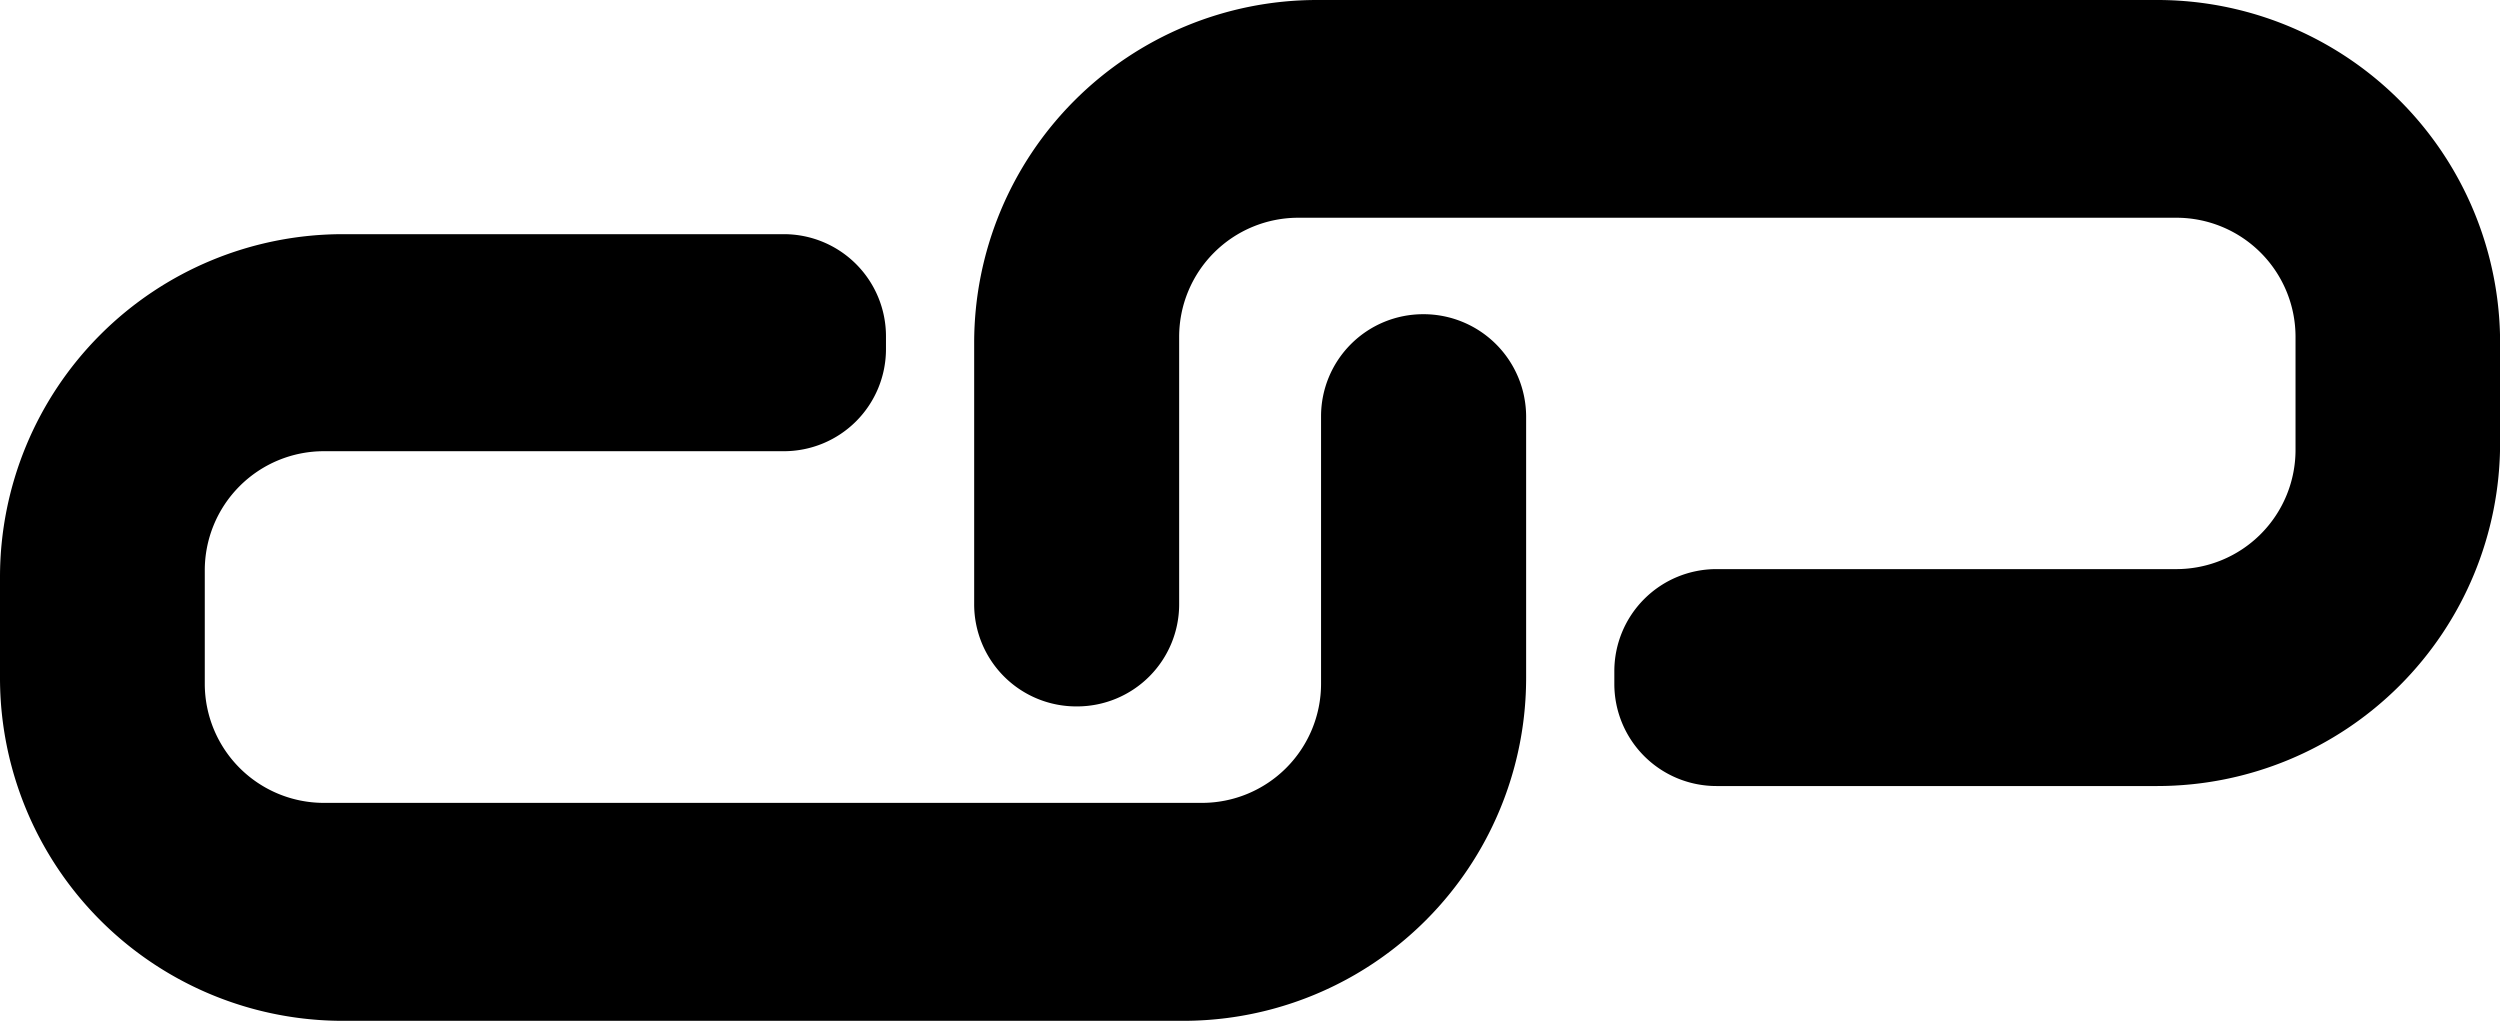
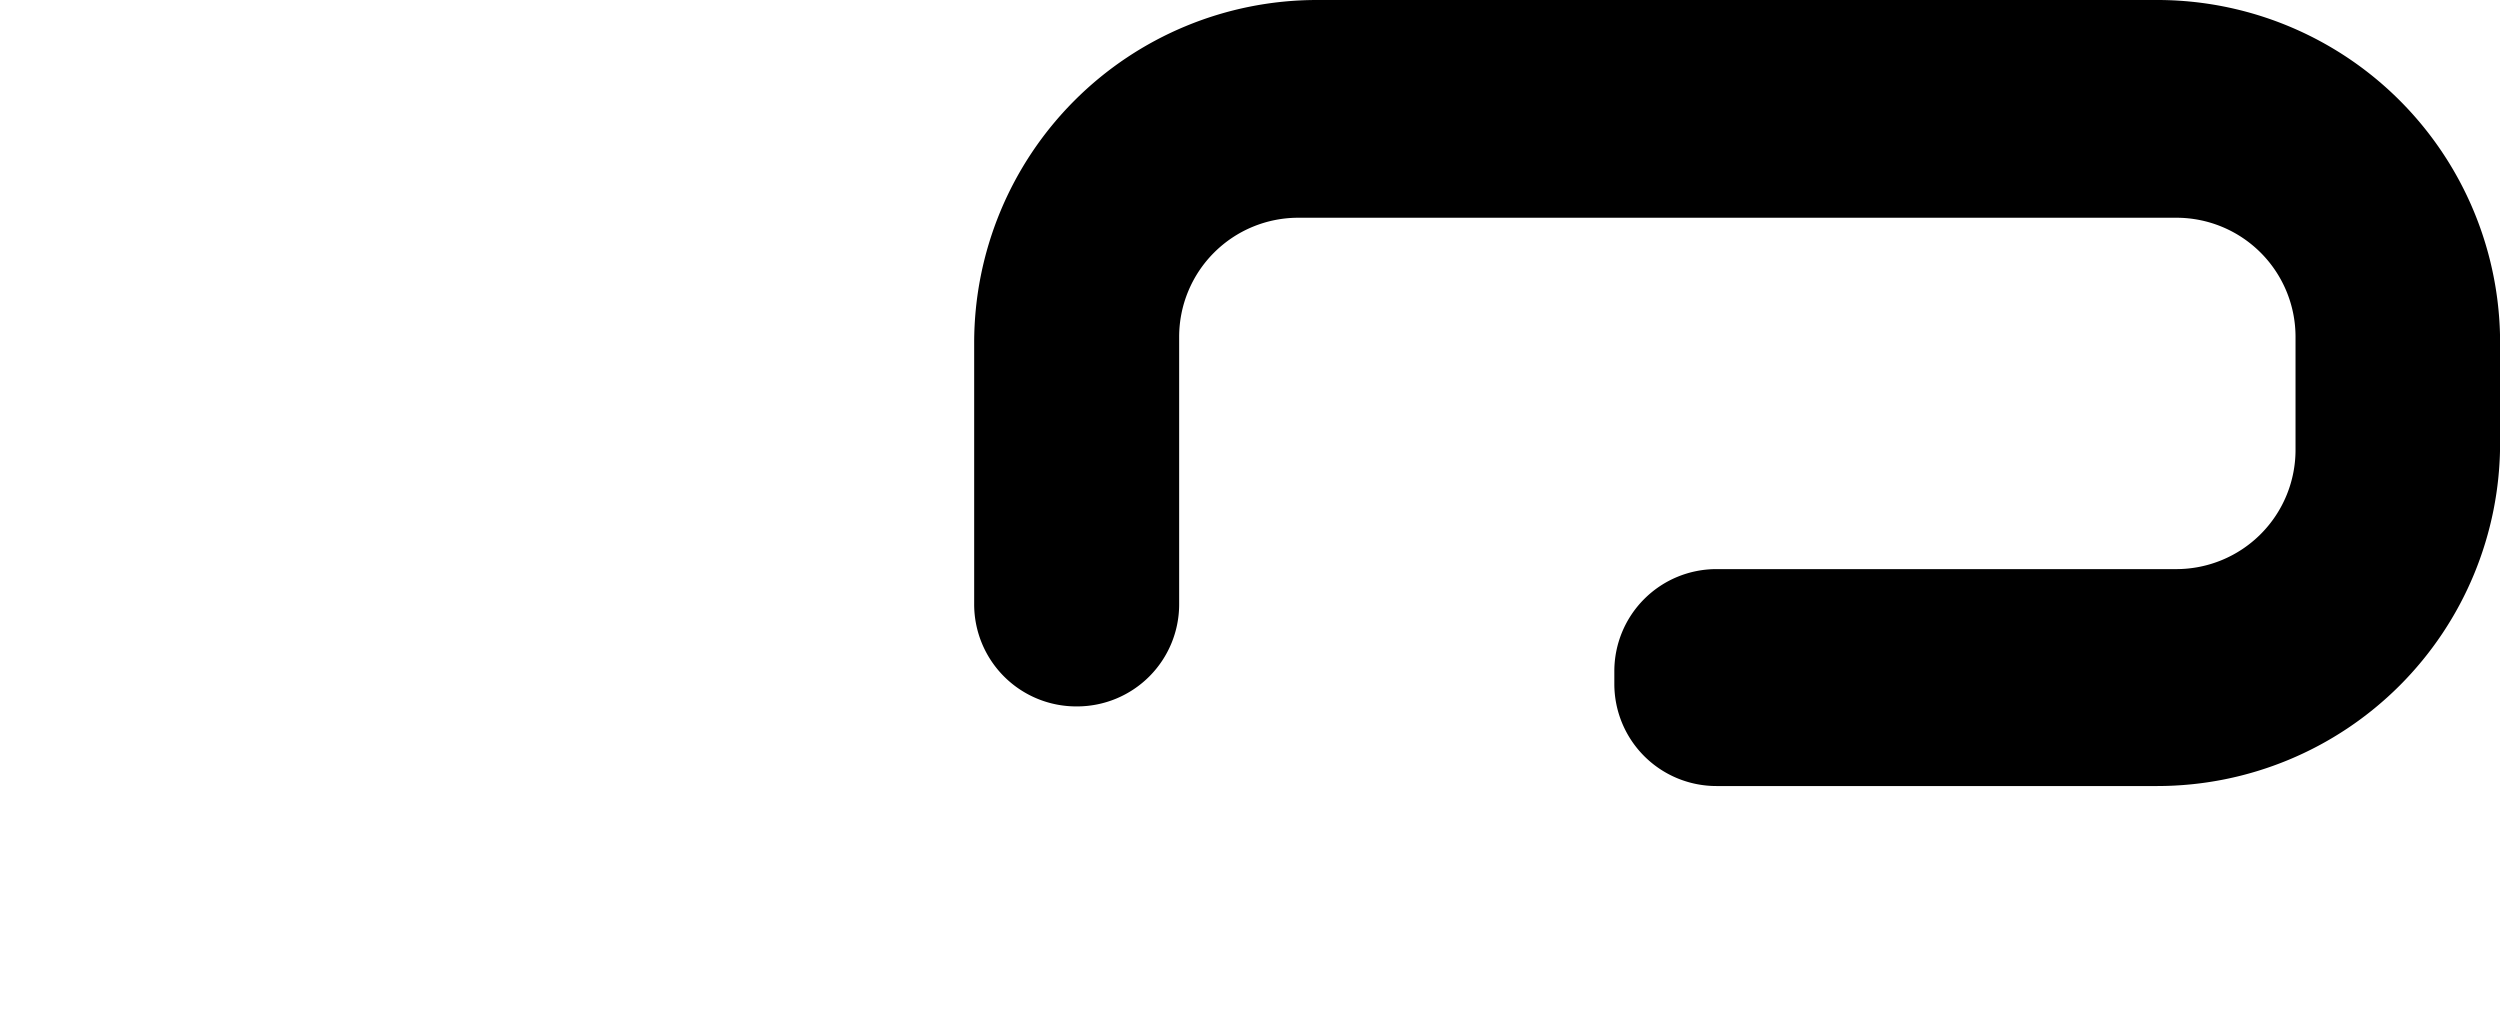
<svg xmlns="http://www.w3.org/2000/svg" height="100.0" preserveAspectRatio="xMidYMid meet" version="1.0" viewBox="-0.0 -0.0 244.9 100.0" width="244.9" zoomAndPan="magnify">
  <g data-name="Layer 2">
    <g data-name="Layer 1" id="change1_1">
-       <path d="M149.5,40.78V66.36A33.59,33.59,0,0,1,115.9,100H33.59A33.59,33.59,0,0,1,0,66.36V56.53A33.59,33.59,0,0,1,33.59,22.94h43.2a10,10,0,0,1,10,10V34.2a10,10,0,0,1-10,10H31.73A11.67,11.67,0,0,0,20.06,55.92V67A11.67,11.67,0,0,0,31.73,78.65h86A11.67,11.67,0,0,0,129.41,67V40.78a10,10,0,0,1,10-10h0A10.05,10.05,0,0,1,149.5,40.78Z" />
      <path d="M95.43,59.18V33.59A33.59,33.59,0,0,1,129,0h82.31a33.59,33.59,0,0,1,33.6,33.59v9.83A33.6,33.6,0,0,1,211.33,77H168.14a10,10,0,0,1-10-10V65.75a10,10,0,0,1,10-10h45.05A11.68,11.68,0,0,0,224.87,44V33a11.67,11.67,0,0,0-11.68-11.67h-86A11.67,11.67,0,0,0,115.51,33v26.2a10,10,0,0,1-10,10h0A10,10,0,0,1,95.43,59.18Z" />
    </g>
  </g>
</svg>